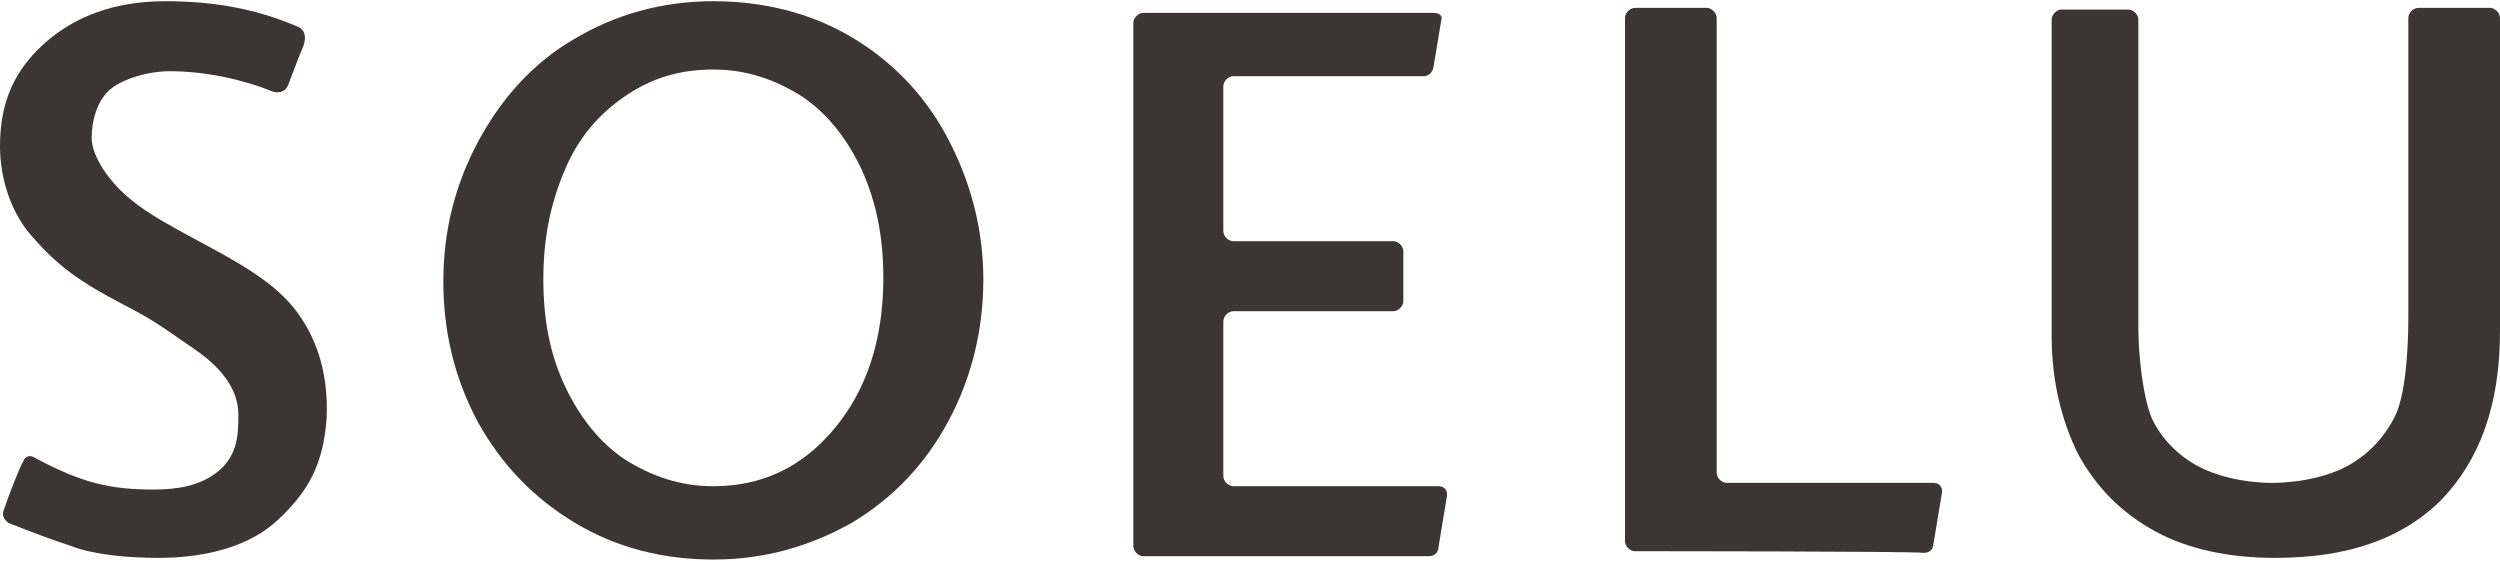
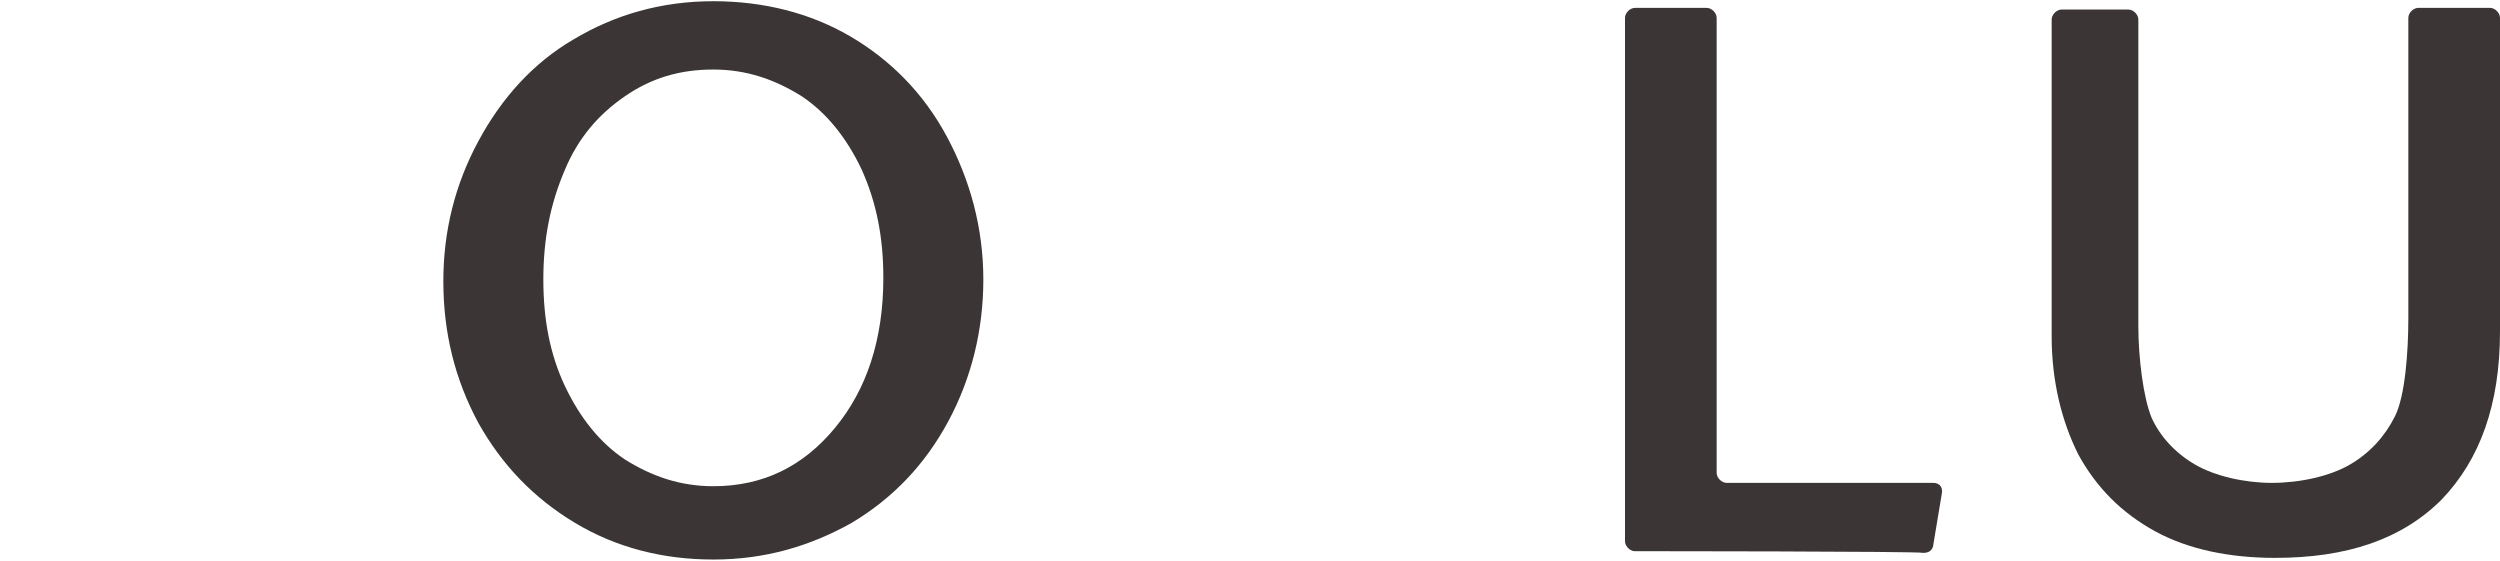
<svg xmlns="http://www.w3.org/2000/svg" width="107" height="24" viewBox="0 0 107 24" fill="none">
-   <path d="M7.062 0.052C9.059 0.052 10.843 0.337 12.697 1.122C13.054 1.264 13.125 1.55 12.983 1.978C12.911 2.12 12.555 3.048 12.341 3.618C12.269 3.832 12.055 4.046 11.627 3.904C10.415 3.404 8.774 3.048 7.276 3.048C6.277 3.048 5.207 3.404 4.708 3.832C4.137 4.332 3.923 5.188 3.923 5.901C3.923 6.757 4.779 7.827 5.35 8.326C6.063 8.968 6.777 9.396 8.774 10.466C10.914 11.608 12.055 12.392 12.84 13.534C13.625 14.675 14.053 16.102 13.981 17.885C13.839 19.882 13.197 21.024 11.913 22.236C10.7 23.378 8.845 23.877 6.777 23.877C5.421 23.877 3.995 23.734 3.067 23.378C2.211 23.092 1.427 22.807 0.357 22.379C0.285 22.308 0.071 22.165 0.143 21.88C0.357 21.238 0.856 19.954 0.999 19.74C1.07 19.526 1.284 19.454 1.498 19.597C3.495 20.667 4.708 20.952 6.563 20.952C7.561 20.952 8.56 20.81 9.345 20.168C10.201 19.454 10.201 18.527 10.201 17.742C10.201 16.672 9.487 15.745 8.346 14.96C7.49 14.39 6.705 13.748 5.279 13.034C3.353 12.036 2.425 11.322 1.427 10.181C0.499 9.182 0 7.684 0 6.258C0 4.332 0.642 2.976 1.926 1.835C3.21 0.694 4.922 0.052 7.062 0.052Z" fill="#3B3535" />
  <path d="M30.531 0.052C32.671 0.052 34.668 0.551 36.38 1.55C38.092 2.548 39.519 3.975 40.517 5.83C41.516 7.684 42.087 9.753 42.087 11.964C42.087 14.104 41.587 16.173 40.589 18.028C39.59 19.882 38.235 21.309 36.451 22.379C34.668 23.378 32.742 23.948 30.531 23.948C28.391 23.948 26.393 23.449 24.61 22.379C22.827 21.309 21.471 19.882 20.473 18.099C19.474 16.244 18.975 14.247 18.975 12.036C18.975 9.896 19.474 7.898 20.473 6.044C21.471 4.189 22.827 2.691 24.539 1.692C26.322 0.622 28.319 0.052 30.531 0.052ZM23.255 11.964C23.255 13.676 23.54 15.174 24.182 16.53C24.824 17.885 25.68 18.955 26.75 19.668C27.891 20.382 29.104 20.81 30.531 20.81C32.671 20.81 34.383 19.954 35.738 18.313C37.093 16.672 37.807 14.532 37.807 11.893C37.807 10.181 37.521 8.683 36.879 7.256C36.237 5.901 35.381 4.831 34.311 4.118C33.17 3.404 31.957 2.976 30.531 2.976C29.104 2.976 27.891 3.333 26.75 4.118C25.609 4.902 24.753 5.901 24.182 7.256C23.54 8.754 23.255 10.252 23.255 11.964Z" fill="#3B3535" />
-   <path d="M61.703 0.765L61.347 2.905C61.347 2.905 61.275 3.261 60.919 3.261C60.562 3.261 52.787 3.261 52.787 3.261C52.573 3.261 52.359 3.475 52.359 3.689V9.895C52.359 10.109 52.573 10.323 52.787 10.323H59.635C59.849 10.323 60.063 10.537 60.063 10.751V12.891C60.063 13.105 59.849 13.319 59.635 13.319H52.787C52.573 13.319 52.359 13.534 52.359 13.748V20.381C52.359 20.595 52.573 20.809 52.787 20.809C52.787 20.809 61.204 20.809 61.561 20.809C61.846 20.809 61.989 21.023 61.917 21.309C61.846 21.737 61.561 23.449 61.561 23.449C61.561 23.449 61.561 23.805 61.133 23.805C60.705 23.805 48.935 23.805 48.935 23.805C48.721 23.805 48.507 23.591 48.507 23.378V0.979C48.507 0.765 48.721 0.551 48.935 0.551C48.935 0.551 60.99 0.551 61.347 0.551C61.703 0.551 61.703 0.765 61.703 0.765Z" fill="#3B3535" />
  <path d="M69.978 23.592C69.764 23.592 69.55 23.378 69.55 23.164V0.765C69.55 0.551 69.764 0.337 69.978 0.337H73.045C73.259 0.337 73.473 0.551 73.473 0.765V20.239C73.473 20.453 73.687 20.667 73.901 20.667C73.901 20.667 82.604 20.667 82.747 20.667C83.032 20.667 83.175 20.881 83.103 21.166C83.032 21.594 82.747 23.306 82.747 23.306C82.747 23.306 82.747 23.663 82.319 23.663C82.105 23.592 69.978 23.592 69.978 23.592Z" fill="#3B3535" />
  <path d="M91.093 0.408C91.307 0.408 91.521 0.622 91.521 0.836V13.962C91.521 15.317 91.735 17.029 92.091 17.885C92.448 18.67 93.09 19.383 93.946 19.882C94.802 20.382 96.086 20.667 97.227 20.667C98.44 20.667 99.724 20.382 100.58 19.882C101.436 19.383 102.078 18.67 102.506 17.814C102.934 16.958 103.077 15.103 103.077 13.605V0.765C103.077 0.551 103.291 0.337 103.505 0.337H106.572C106.786 0.337 107 0.551 107 0.765V14.176C107 17.314 106.144 19.668 104.503 21.38C102.791 23.092 100.437 23.877 97.37 23.877C95.444 23.877 93.661 23.52 92.234 22.736C90.807 21.951 89.737 20.881 88.953 19.454C88.239 18.028 87.811 16.316 87.811 14.39V0.836C87.811 0.622 88.025 0.408 88.239 0.408H91.093Z" fill="#3B3535" />
</svg>